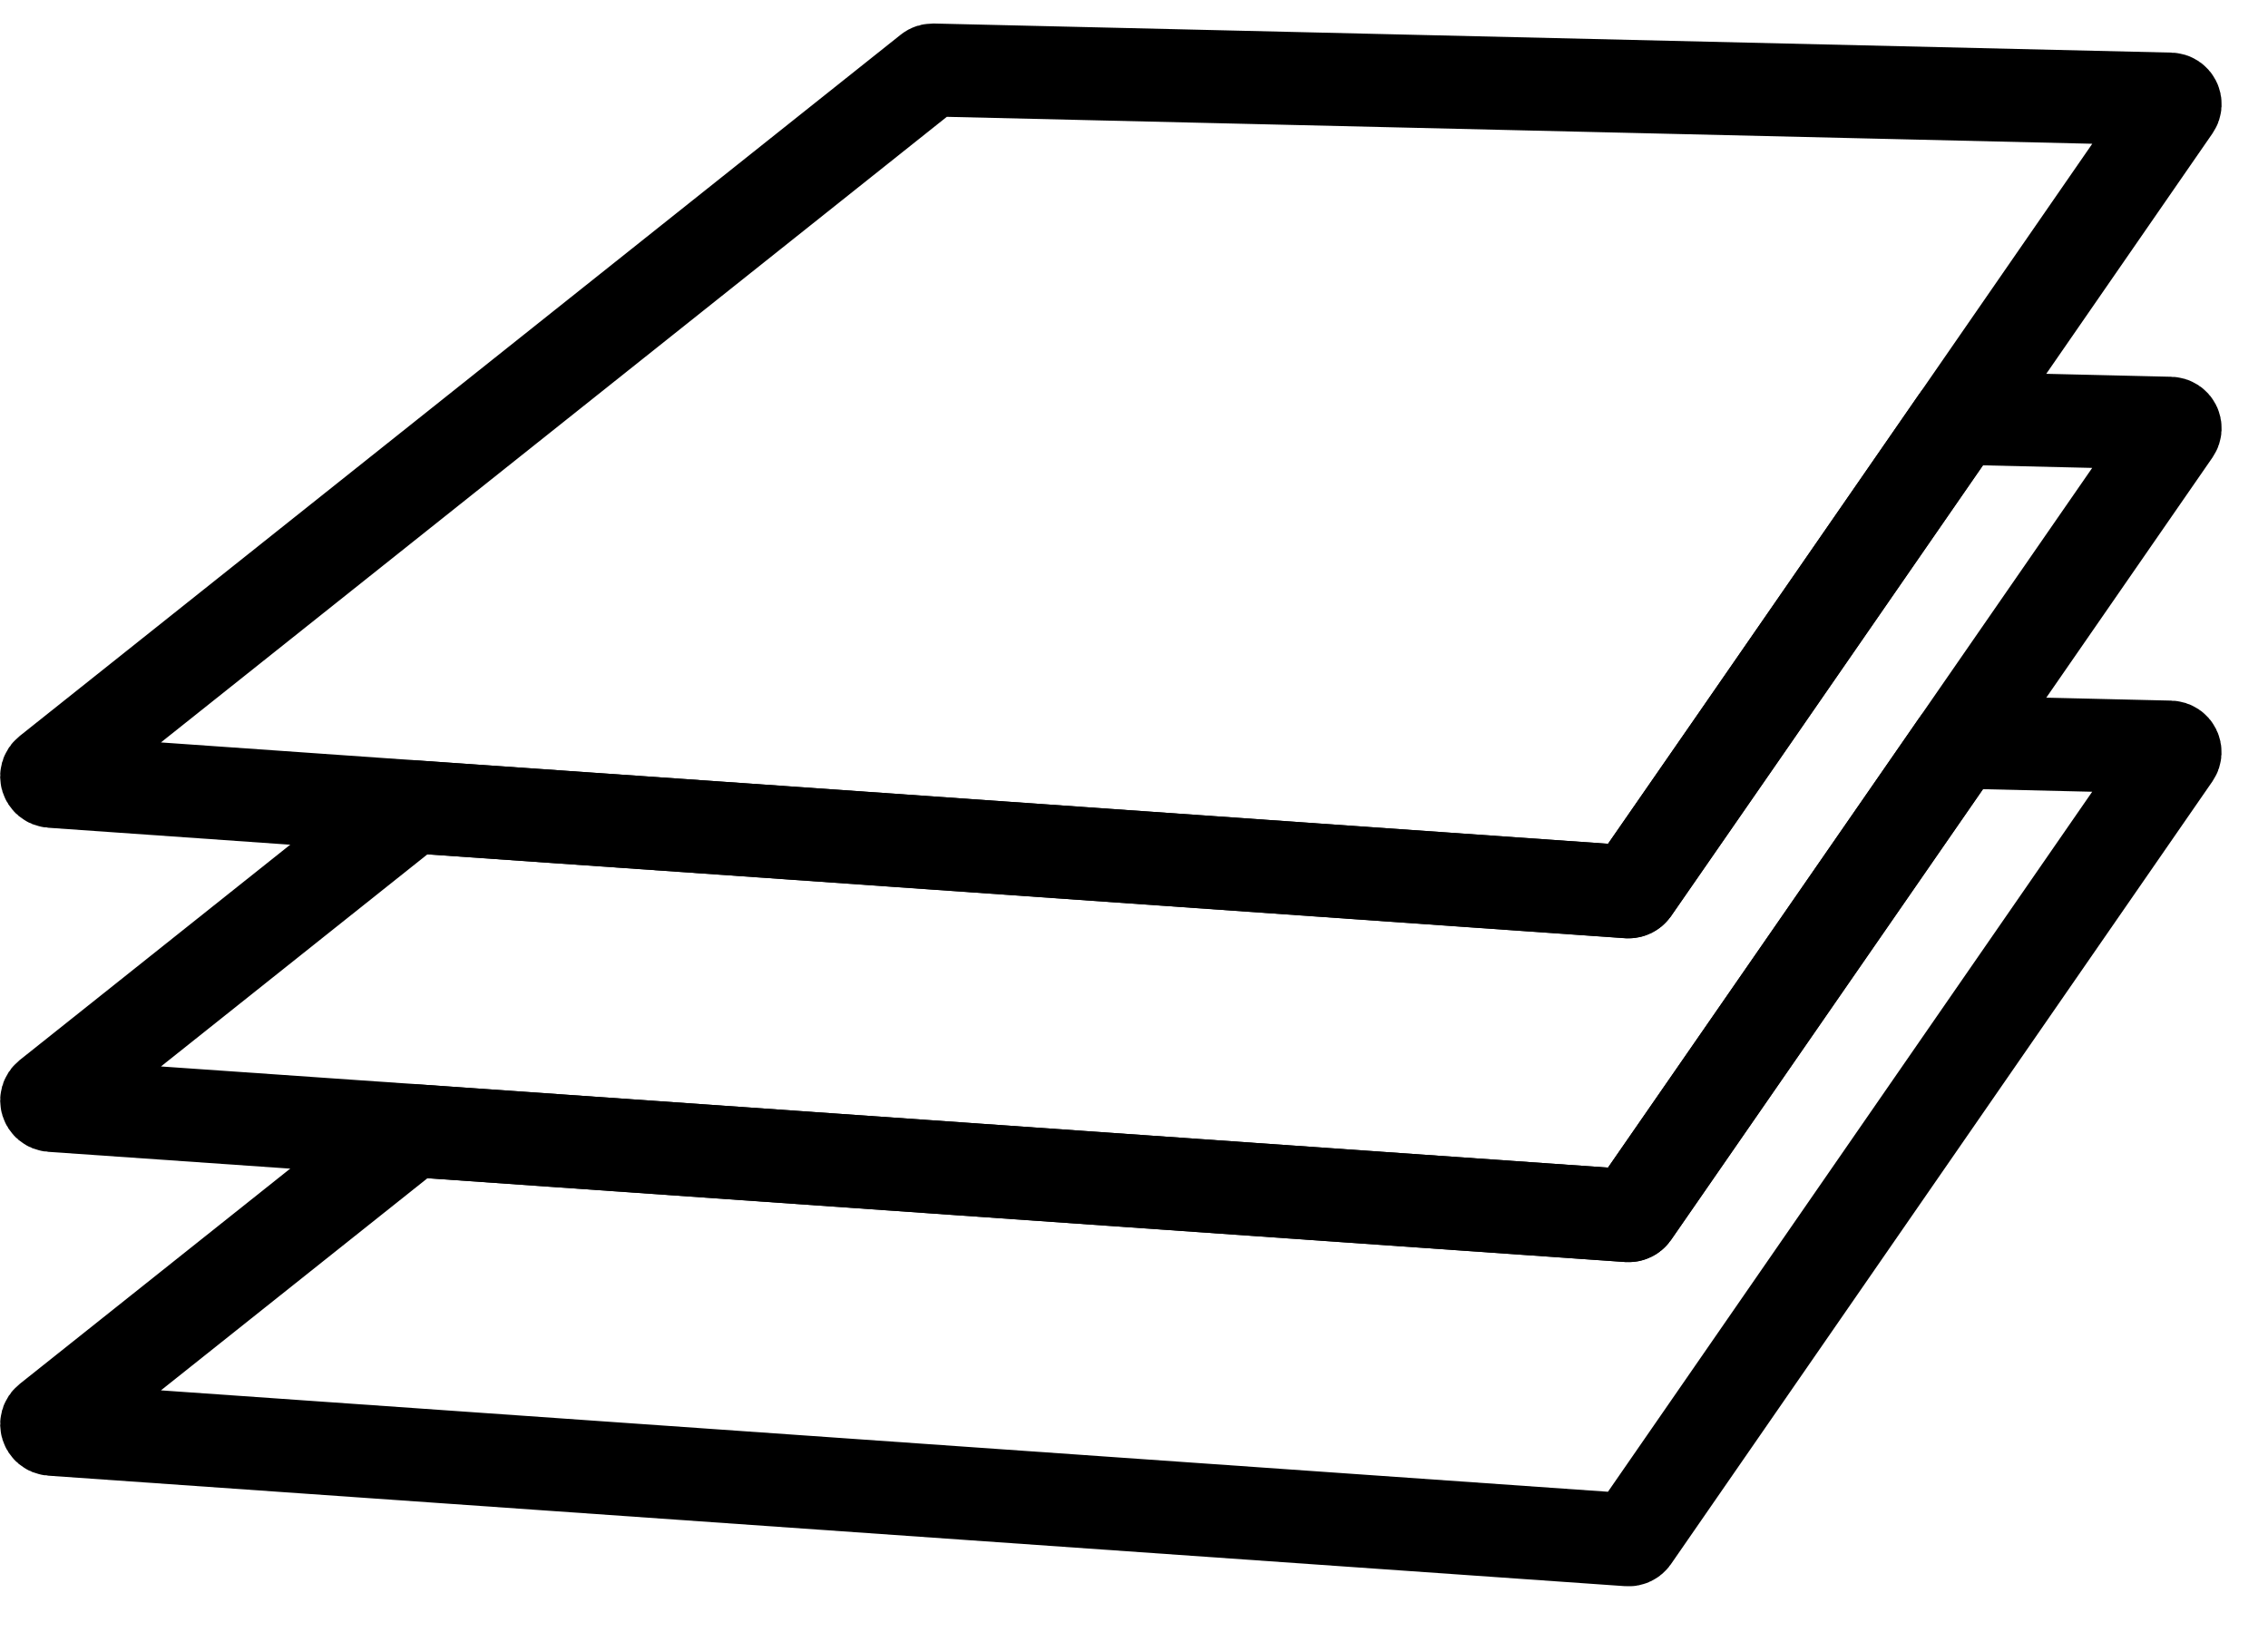
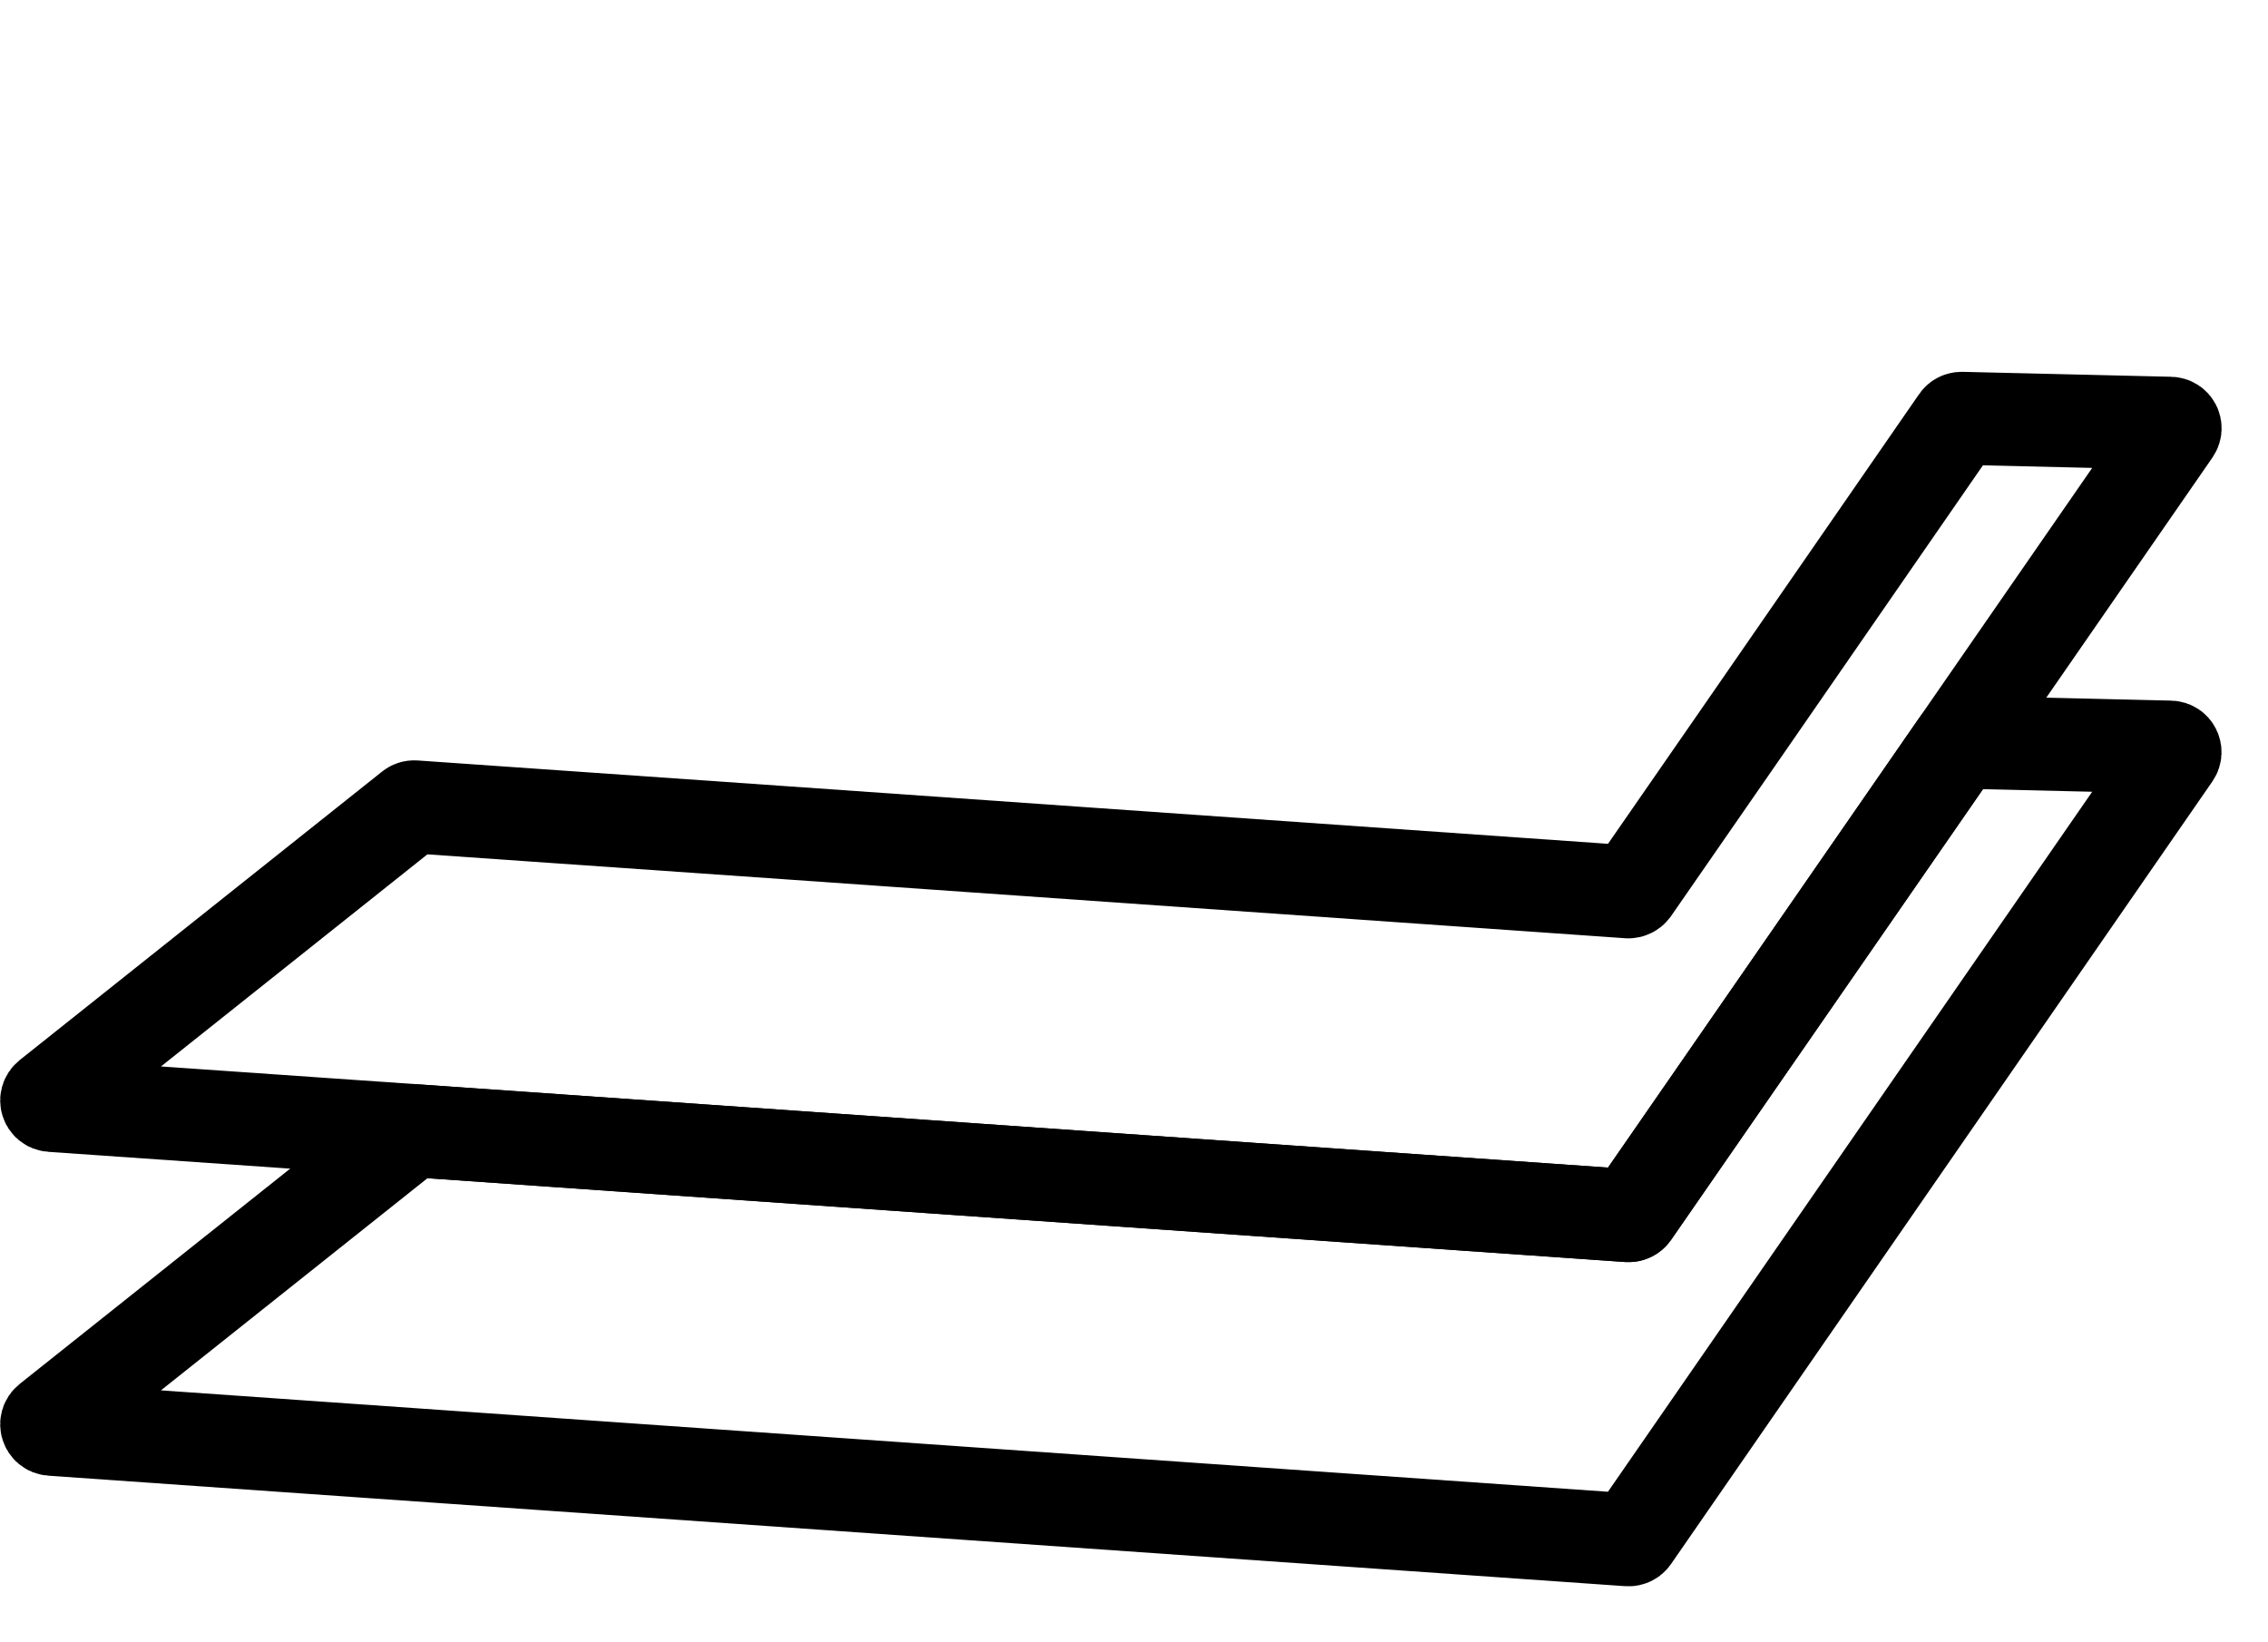
<svg xmlns="http://www.w3.org/2000/svg" width="29px" height="21px" viewBox="0 0 29 21" version="1.1">
  <title>Group 42</title>
  <desc>Created with Sketch.</desc>
  <defs />
  <g id="Landingpage/Start" stroke="none" stroke-width="1" fill="none" fill-rule="evenodd">
    <g id="Landing-page-How-we-work" transform="translate(-781, -2867)" stroke="#000000" stroke-width="1.189">
      <g id="Group-42" transform="translate(781, 2867)">
-         <path d="M27.75,1.267 C27.801,1.268 27.83,1.326 27.801,1.368 L25.049,5.348 L22.23,9.424 L20.878,11.376 C20.864,11.395 20.843,11.404 20.821,11.403 L10.058,10.648 L5.275,10.315 L0.656,9.991 C0.597,9.987 0.575,9.913 0.621,9.877 L11.888,0.908 C11.899,0.899 11.913,0.895 11.928,0.895 L27.75,1.267 Z" id="Stroke-20" />
        <path d="M27.75,5.412 C27.801,5.413 27.83,5.47 27.801,5.512 L25.049,9.489 L20.878,15.517 C20.864,15.536 20.843,15.545 20.821,15.544 L5.275,14.456 L0.656,14.135 C0.597,14.131 0.576,14.057 0.621,14.021 L5.256,10.331 C5.268,10.321 5.283,10.316 5.3,10.317 L10.058,10.649 L20.821,11.404 C20.843,11.404 20.864,11.394 20.878,11.376 L22.23,9.424 L25.029,5.376 C25.041,5.358 25.061,5.349 25.083,5.349 L27.75,5.412 Z" id="Stroke-22" />
        <path d="M27.8,9.654 L20.877,19.662 C20.864,19.68 20.843,19.691 20.82,19.689 L0.656,18.276 C0.598,18.272 0.575,18.198 0.621,18.162 L5.256,14.473 C5.269,14.463 5.283,14.457 5.299,14.458 L20.82,15.544 C20.843,15.545 20.864,15.536 20.877,15.517 L25.029,9.518 C25.041,9.5 25.062,9.489 25.083,9.49 L27.75,9.553 C27.8,9.554 27.829,9.612 27.8,9.654 Z" id="Stroke-24" />
      </g>
    </g>
  </g>
</svg>